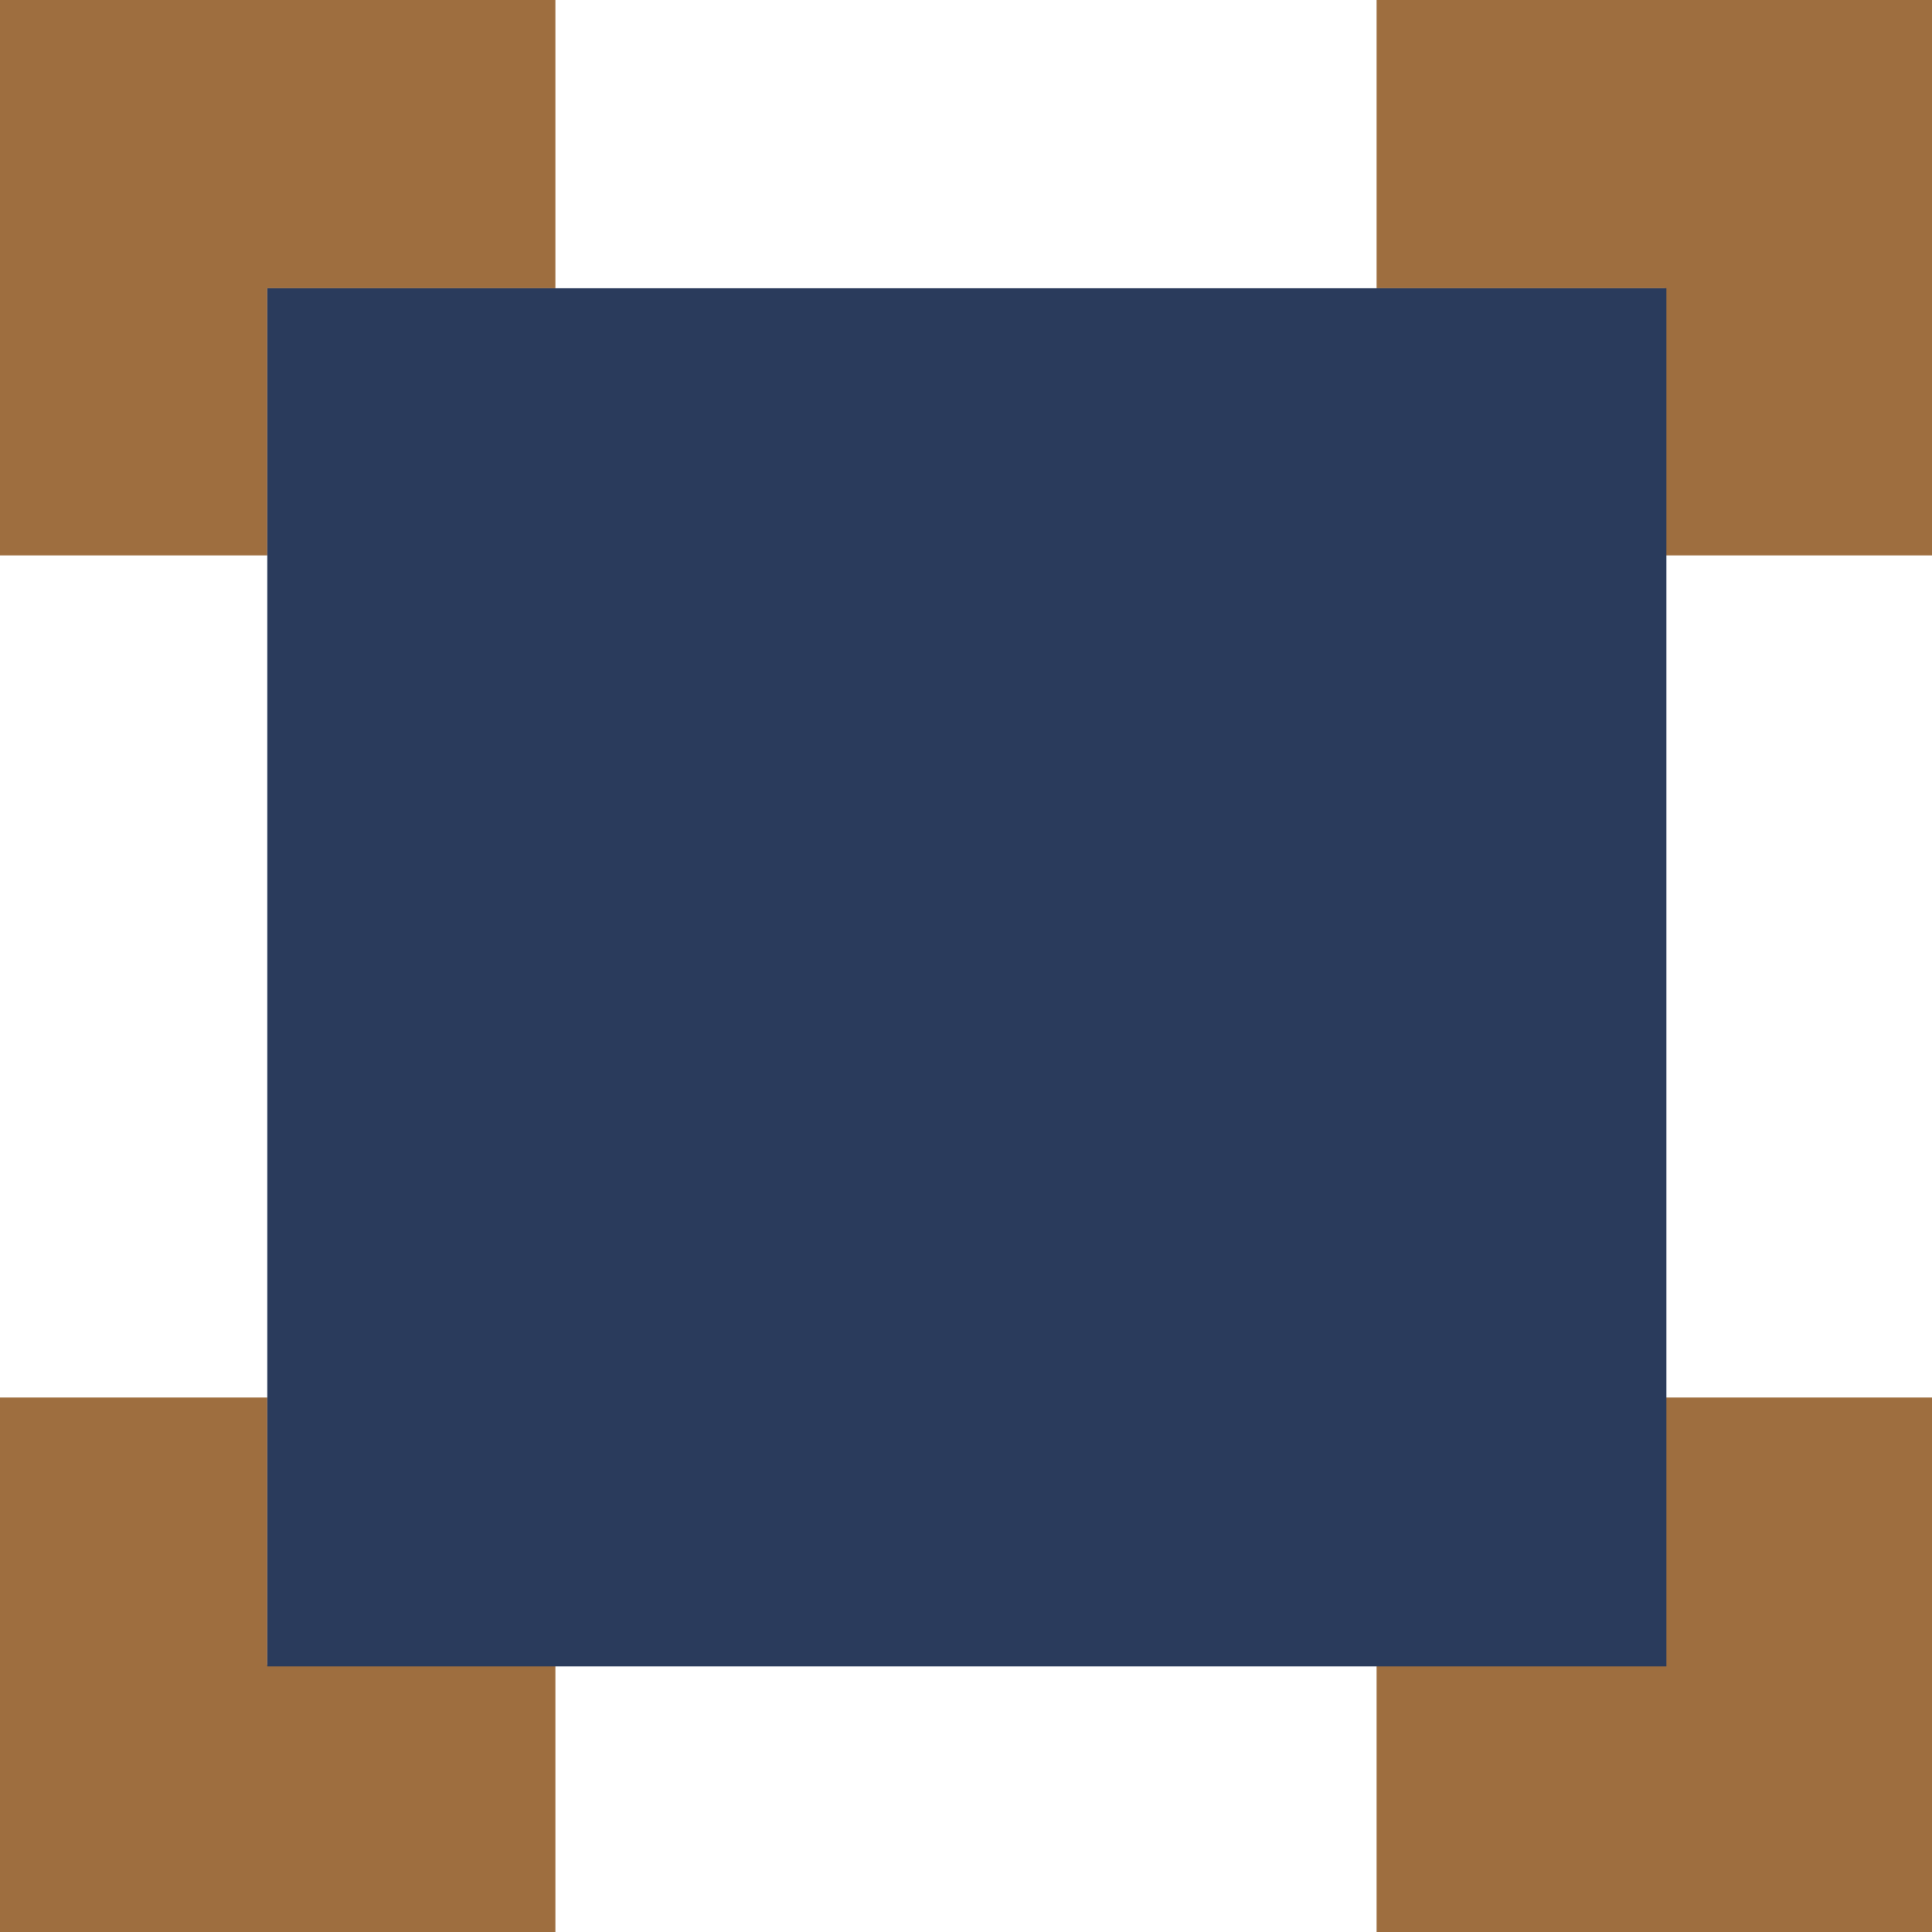
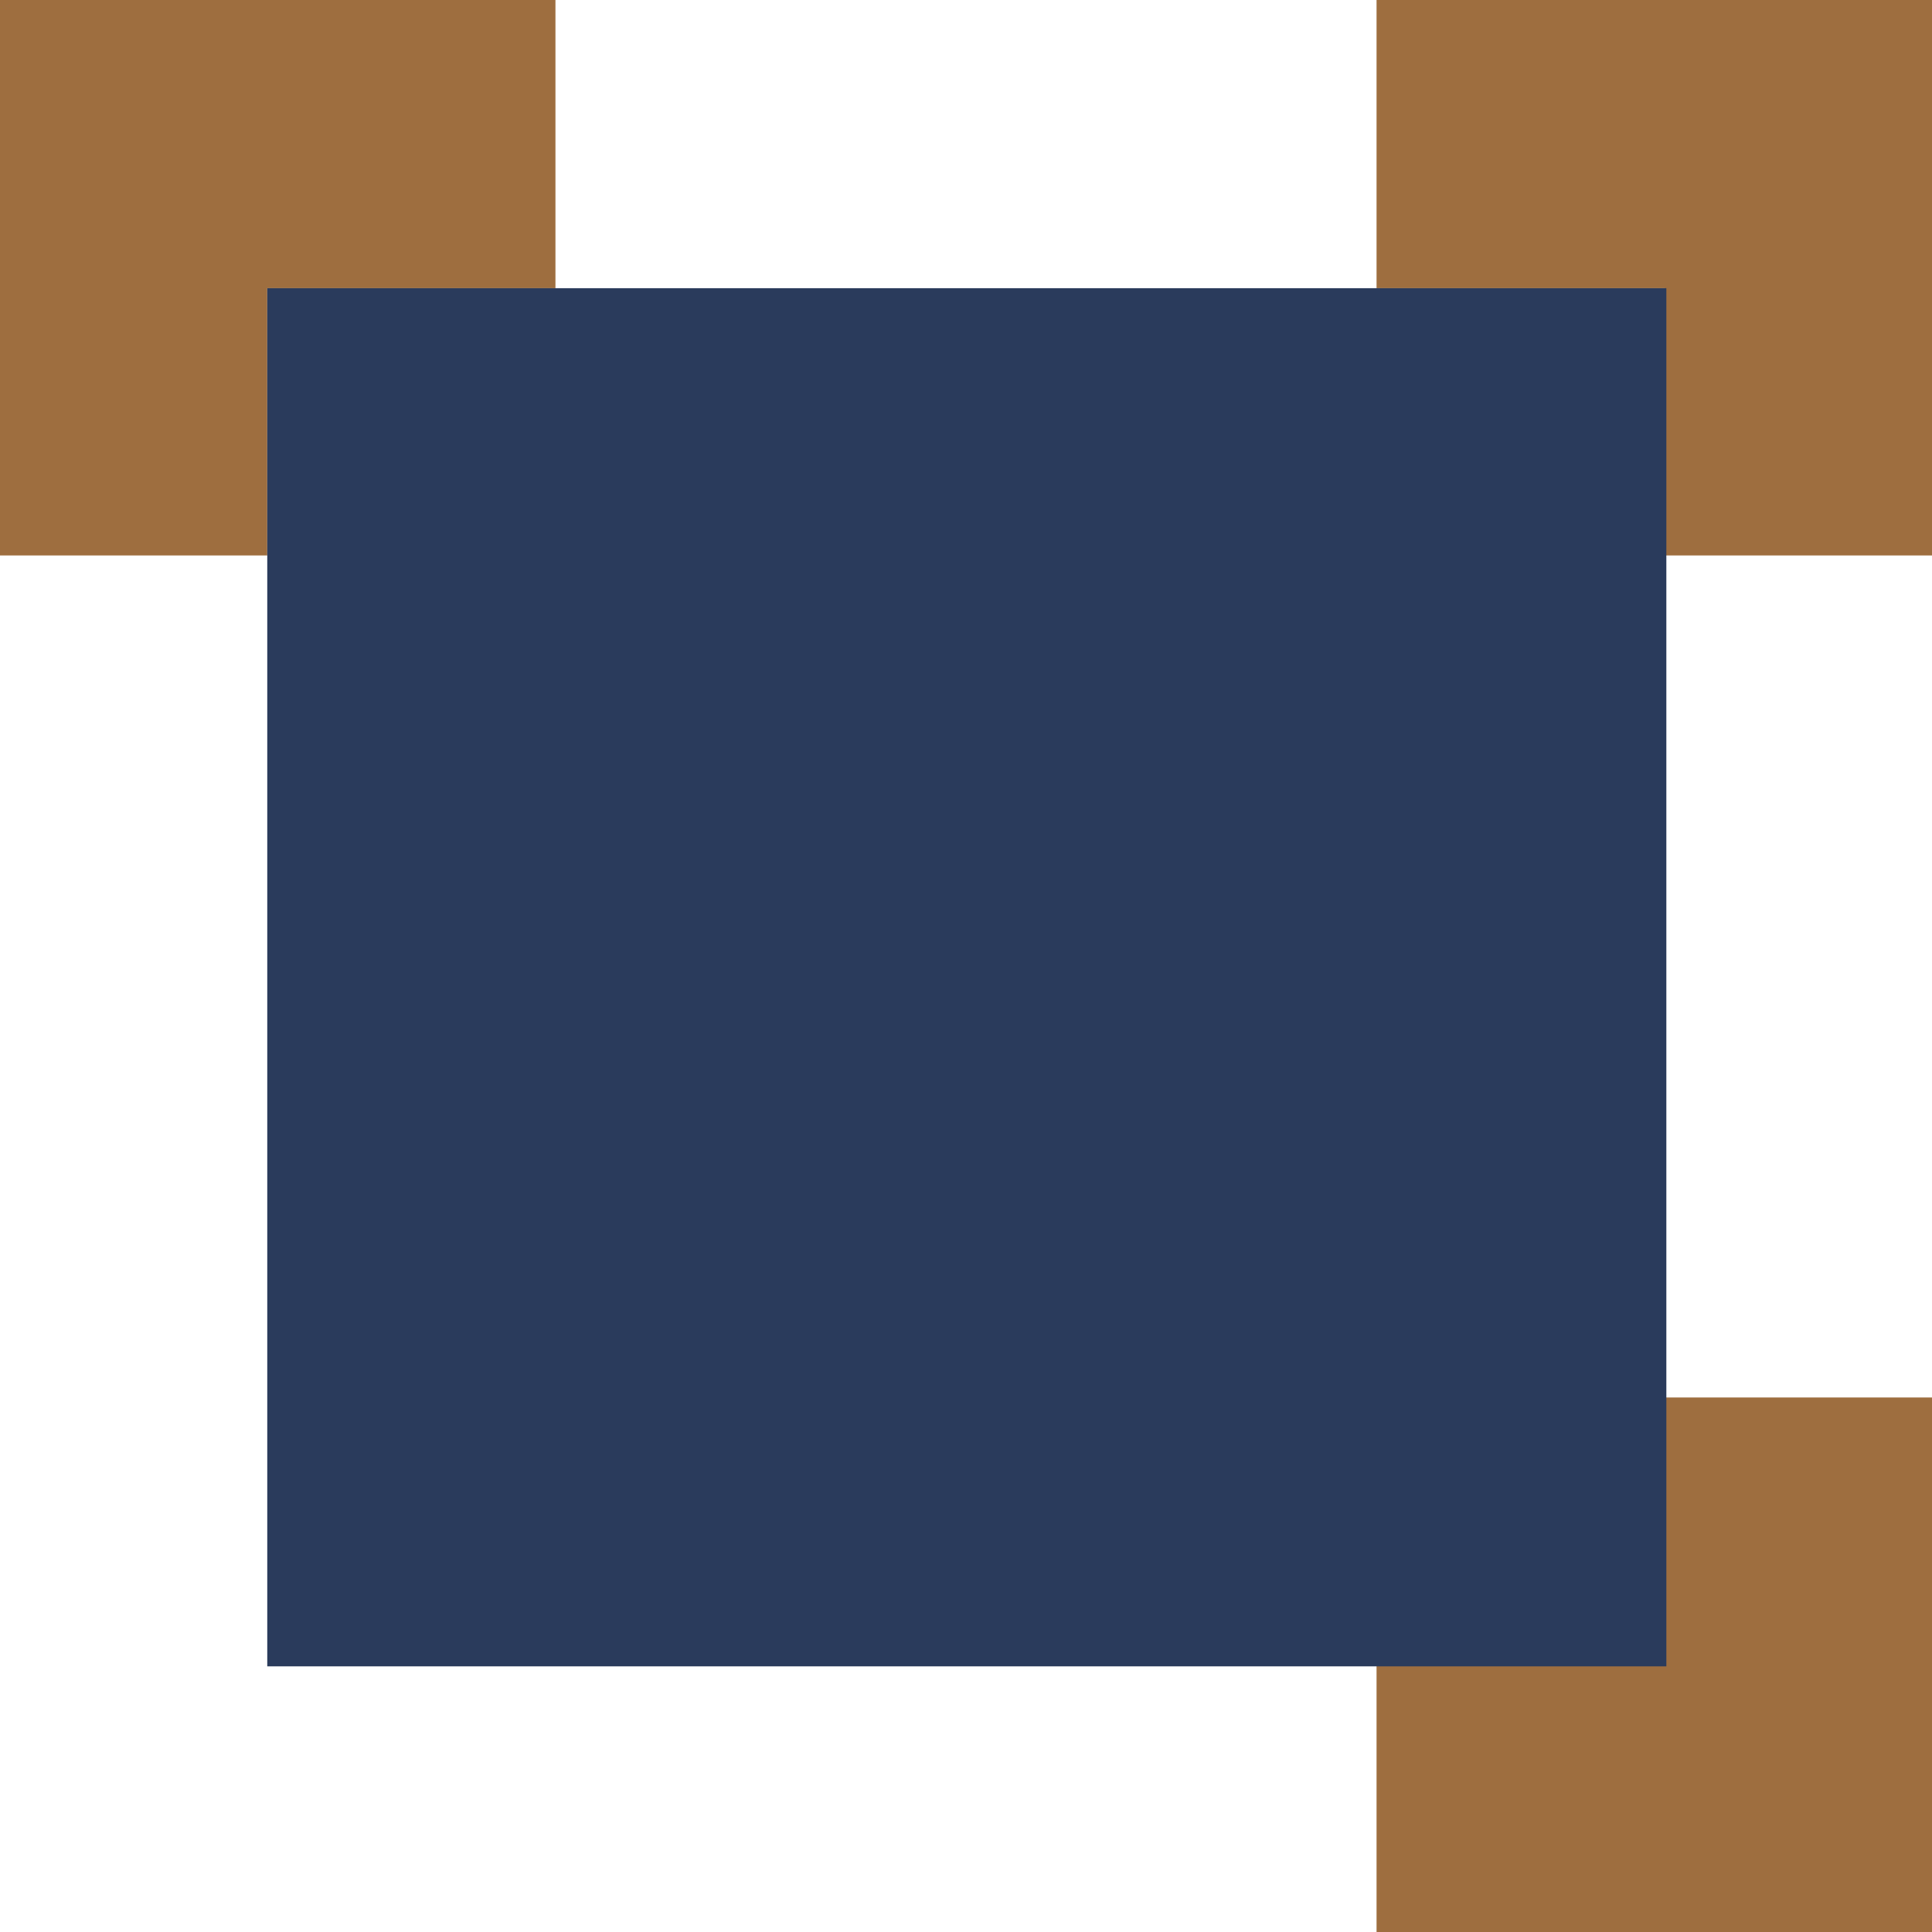
<svg xmlns="http://www.w3.org/2000/svg" id="Calque_1" viewBox="0 0 120 120">
  <defs>
    <style>      .st0 {        fill: #2a3b5c;      }      .st1 {        fill: #9e6e3f;      }    </style>
  </defs>
  <polygon class="st1" points="34.5 0 34.5 17.9 16.6 17.9 16.6 34.5 0 34.5 0 0 34.5 0" />
  <polygon class="st1" points="85.5 0 120 0 120 34.5 103.4 34.5 103.4 17.9 85.5 17.9 85.5 0" />
-   <polygon class="st1" points="16.6 86.8 16.6 103.4 34.5 103.4 34.5 121.3 0 121.3 0 86.8 16.6 86.8" />
  <polygon class="st1" points="120 86.8 120 121.3 85.5 121.3 85.5 103.4 103.4 103.4 103.4 86.8 120 86.8" />
  <rect class="st0" x="16.6" y="17.9" width="86.9" height="85.6" />
</svg>